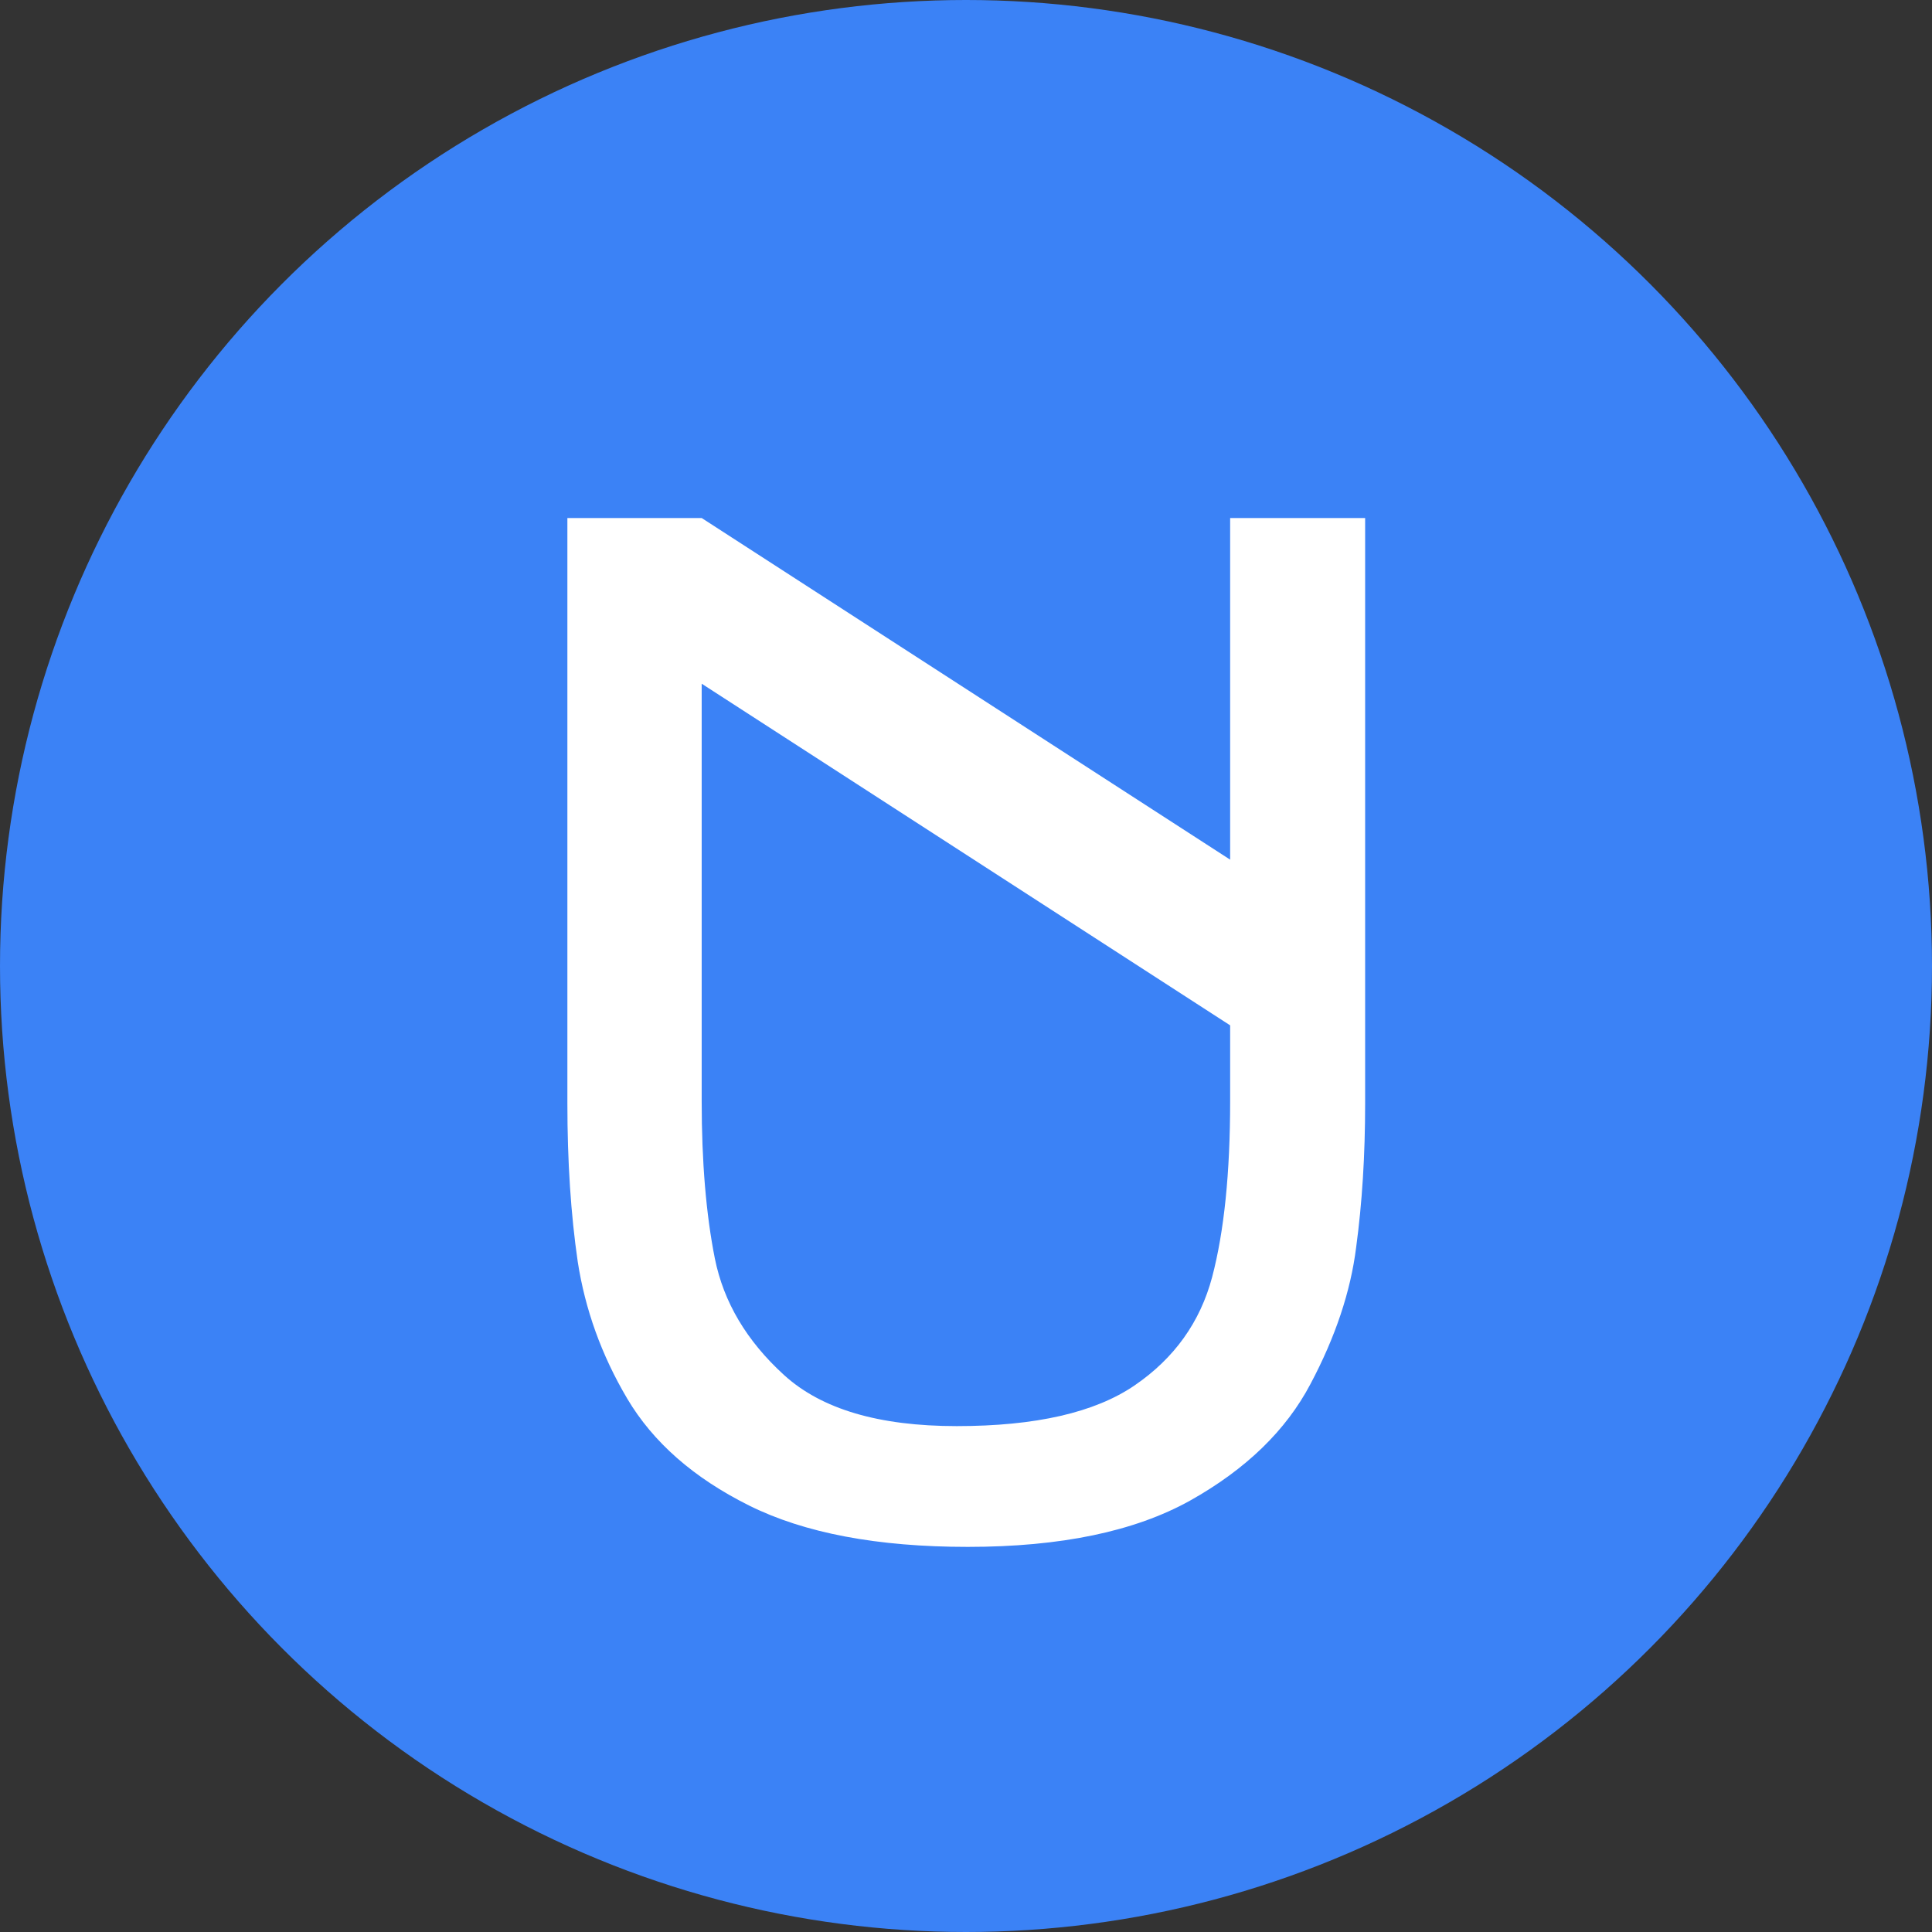
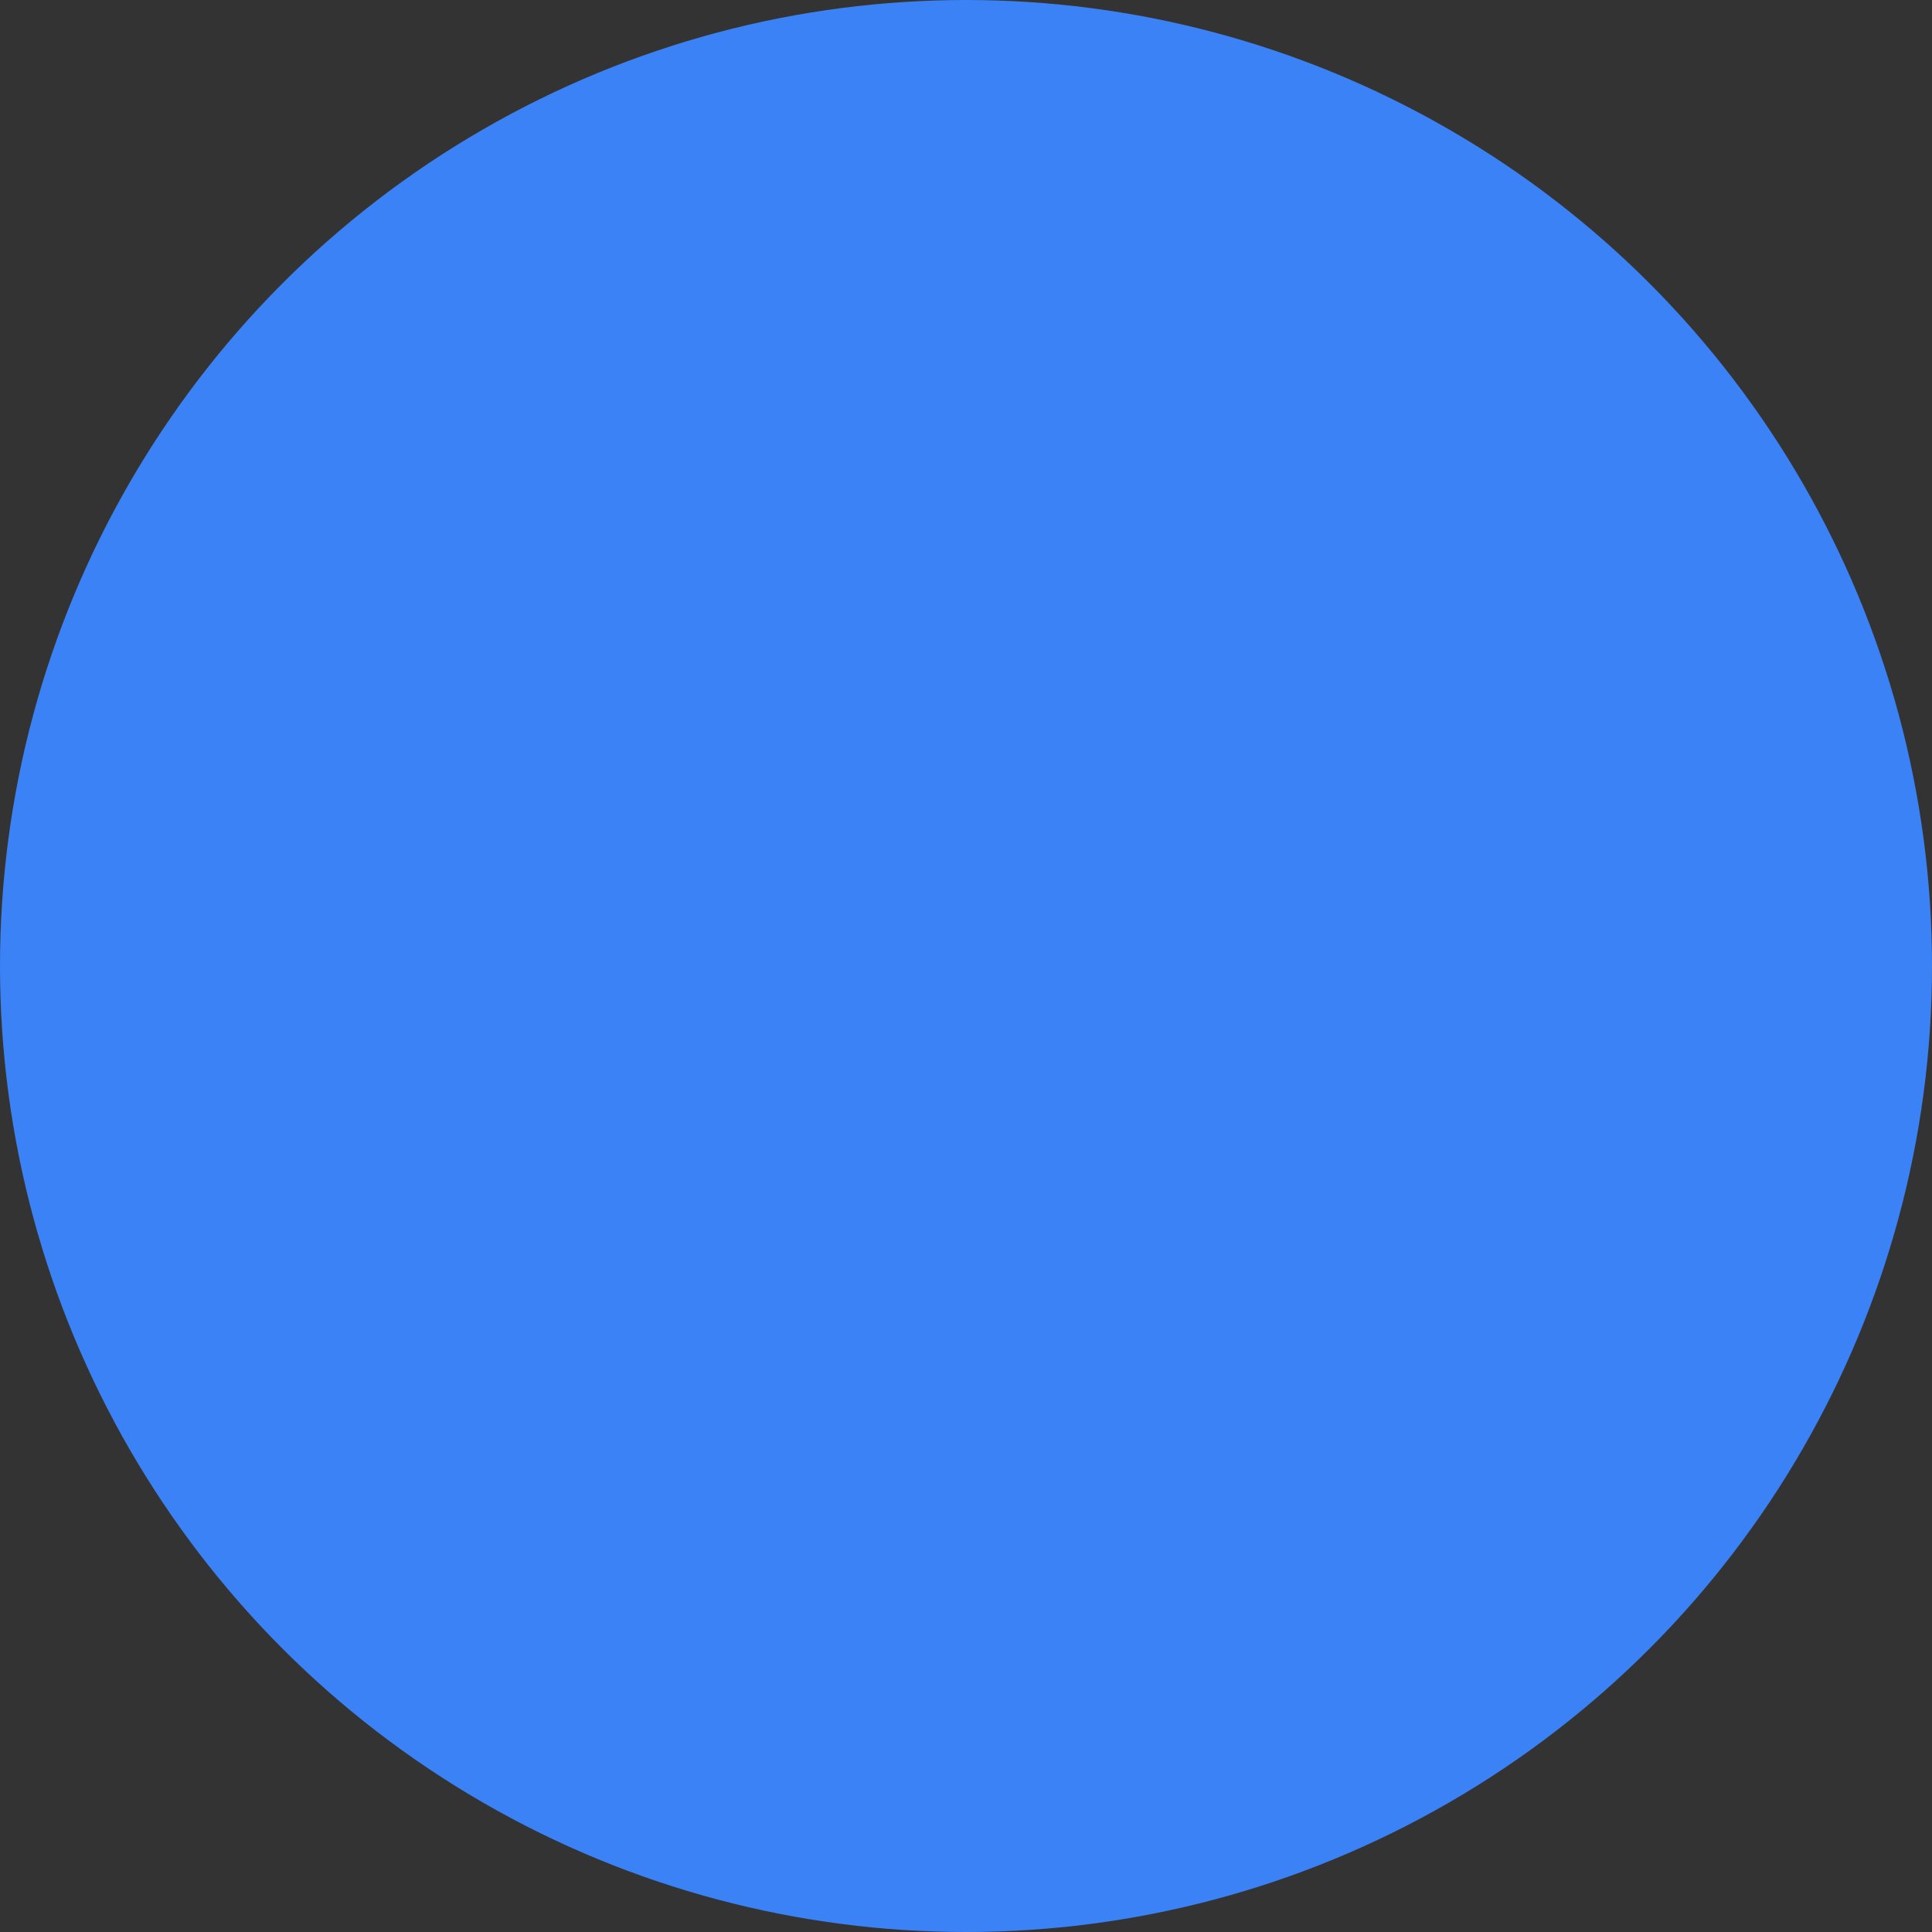
<svg xmlns="http://www.w3.org/2000/svg" xmlns:ns1="http://sodipodi.sourceforge.net/DTD/sodipodi-0.dtd" xmlns:ns2="http://www.inkscape.org/namespaces/inkscape" width="200mm" height="200mm" viewBox="0 0 200 200" version="1.1" id="svg5" ns1:docname="urbanex.svg" ns2:version="1.2.1 (9c6d41e, 2022-07-14)">
  <rect x="0" y="0" width="200" height="200" fill="#333333" stroke="none" />
  <ns1:namedview id="namedview7" pagecolor="#ffffff" bordercolor="#000000" borderopacity="0.25" ns2:showpageshadow="2" ns2:pageopacity="0.0" ns2:pagecheckerboard="0" ns2:deskcolor="#d1d1d1" ns2:document-units="mm" showgrid="false" ns2:zoom="0.088388348" ns2:cx="-4078.5919" ns2:cy="-831.55757" ns2:window-width="1920" ns2:window-height="1027" ns2:window-x="1920" ns2:window-y="25" ns2:window-maximized="1" ns2:current-layer="layer1" />
  <defs id="defs2" />
  <g ns2:label="Layer 1" ns2:groupmode="layer" id="layer1">
    <circle style="fill:#3b82f6;strokeWidth:0.251;fill-opacity:1" id="path554" cx="100" cy="100" r="100" />
    <g aria-label="U" transform="scale(1.002,0.998)" id="text236" style="font-weight:bold;font-size:176.389px;font-family:'Arial Unicode MS';-inkscape-font-specification:'Arial Unicode MS Bold';fill:#ffffff;strokeWidth:0.898" ns2:label="text236" />
-     <path id="rect2048" style="fill:#ffffff;strokeWidth:0.199" d="m 72.638,53.625 54.706,35.366 V 106.143 L 72.638,70.777 Z m 68.681,60.576 c 0,5.381 -0.311,10.358 -0.932,14.93 -0.573,4.572 -2.15,9.286 -4.73,14.144 -2.532,4.81 -6.689,8.834 -12.469,12.072 -5.733,3.191 -13.401,4.786 -23.004,4.786 -9.364,1e-5 -16.913,-1.429 -22.646,-4.286 -5.733,-2.857 -9.937,-6.548 -12.613,-11.072 -2.675,-4.524 -4.351,-9.239 -5.115,-14.144 -0.717,-4.905 -1.075,-10.382 -1.075,-16.43 l -2e-6,-60.576 h 13.903 l -2.7e-5,60.361 c -10e-7,6.286 0.454,11.715 1.362,16.287 0.908,4.524 3.297,8.548 7.166,12.072 3.87,3.524 9.797,5.286 17.871,5.286 8.17,0 14.309,-1.405 18.418,-4.215 4.109,-2.81 6.784,-6.548 8.026,-11.215 1.242,-4.715 1.863,-10.786 1.863,-18.216 V 53.625 l 13.974,-2e-6 z" ns1:nodetypes="cccccscccssscsccscssscsccs" />
  </g>
</svg>